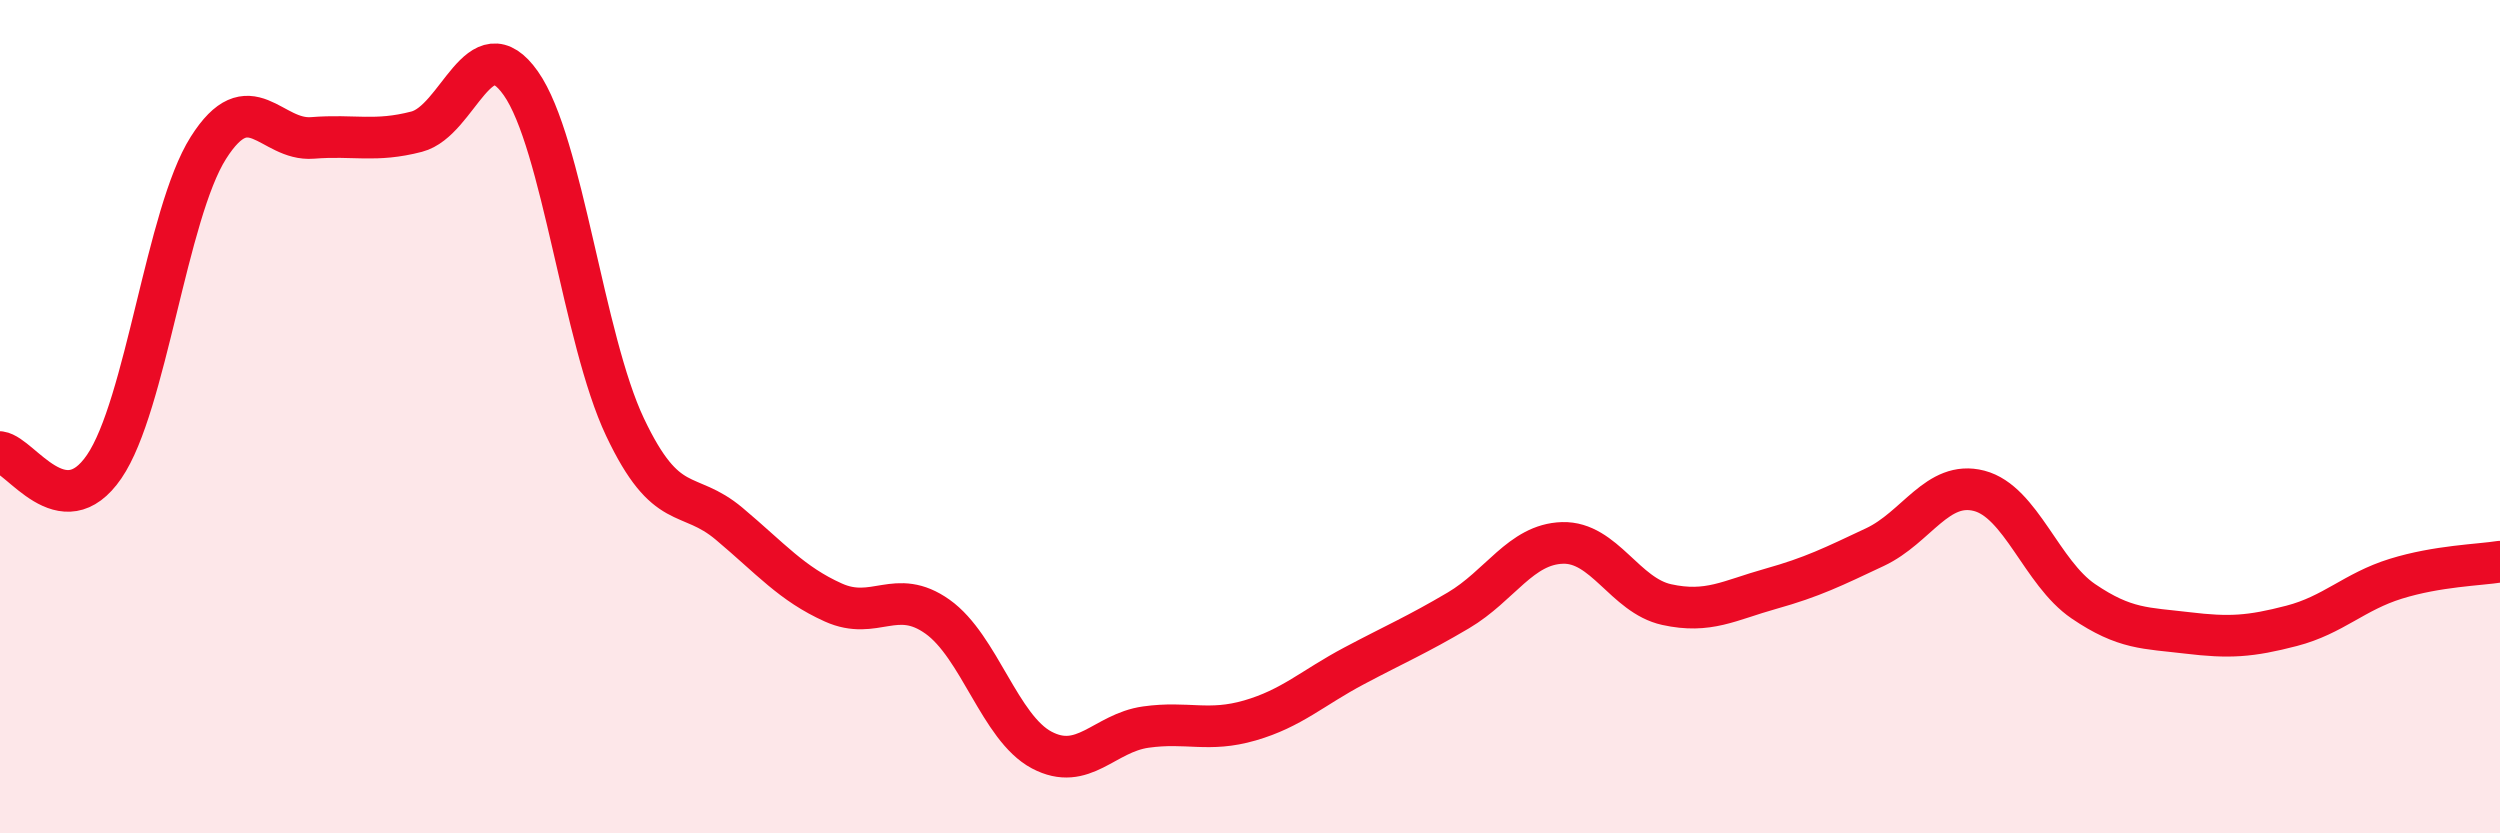
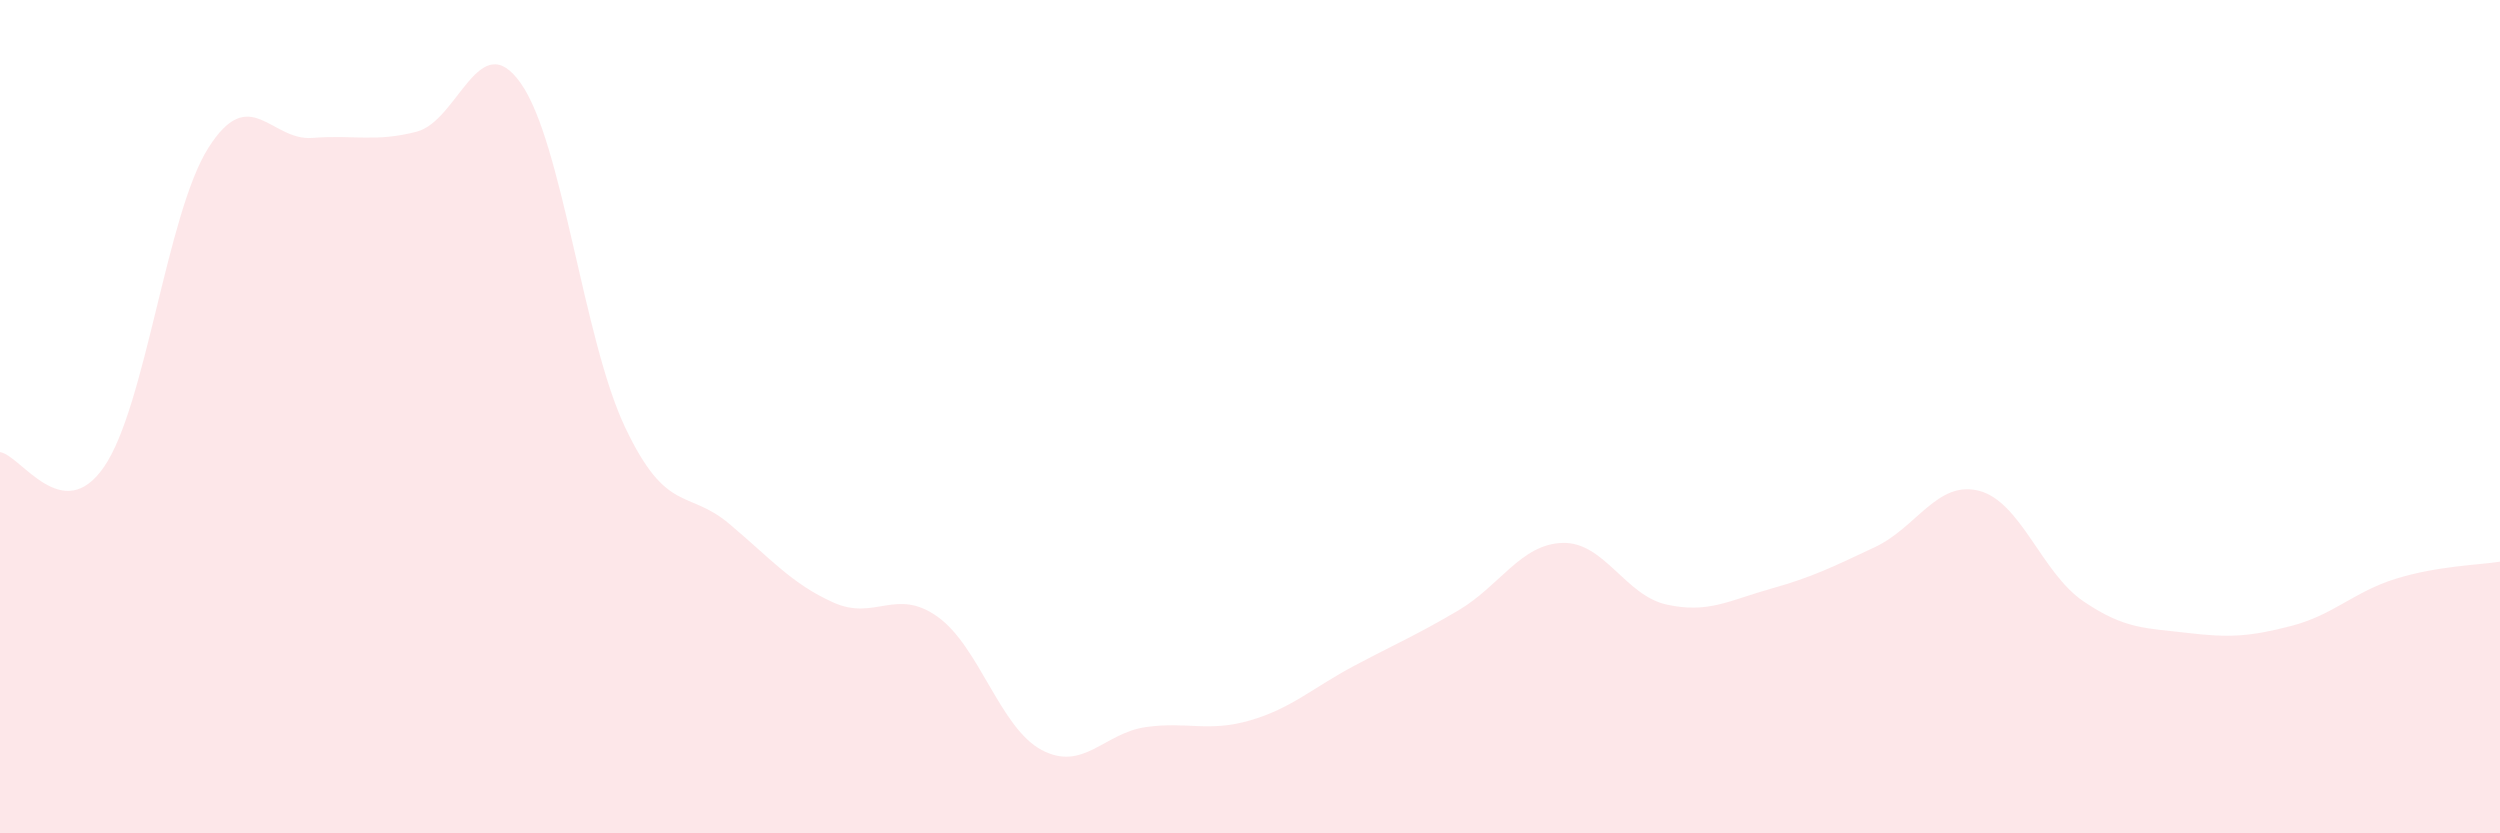
<svg xmlns="http://www.w3.org/2000/svg" width="60" height="20" viewBox="0 0 60 20">
  <path d="M 0,10.85 C 0.5,10.92 1.5,12.66 2.5,11.2 C 3.5,9.74 4,5.13 5,3.55 C 6,1.97 6.5,3.39 7.5,3.31 C 8.5,3.23 9,3.42 10,3.16 C 11,2.9 11.5,0.58 12.5,2 C 13.5,3.42 14,8.14 15,10.25 C 16,12.36 16.5,11.73 17.5,12.57 C 18.5,13.41 19,14.01 20,14.46 C 21,14.91 21.5,14.09 22.5,14.8 C 23.5,15.51 24,17.47 25,18 C 26,18.53 26.5,17.59 27.5,17.45 C 28.5,17.31 29,17.58 30,17.29 C 31,17 31.5,16.51 32.5,15.98 C 33.5,15.45 34,15.24 35,14.65 C 36,14.06 36.5,13.06 37.5,13.03 C 38.5,13 39,14.29 40,14.51 C 41,14.73 41.5,14.41 42.5,14.13 C 43.5,13.85 44,13.6 45,13.13 C 46,12.66 46.5,11.52 47.5,11.78 C 48.5,12.04 49,13.75 50,14.43 C 51,15.11 51.5,15.07 52.5,15.19 C 53.5,15.31 54,15.28 55,15.02 C 56,14.76 56.5,14.2 57.5,13.89 C 58.5,13.58 59.5,13.56 60,13.48L60 20L0 20Z" fill="#EB0A25" opacity="0.1" stroke-linecap="round" stroke-linejoin="round" />
-   <path d="M 0,10.85 C 0.5,10.92 1.5,12.66 2.5,11.2 C 3.5,9.74 4,5.13 5,3.55 C 6,1.97 6.5,3.39 7.5,3.31 C 8.5,3.23 9,3.42 10,3.16 C 11,2.9 11.5,0.58 12.5,2 C 13.5,3.42 14,8.14 15,10.25 C 16,12.36 16.5,11.73 17.5,12.57 C 18.5,13.41 19,14.01 20,14.46 C 21,14.91 21.5,14.09 22.5,14.8 C 23.5,15.51 24,17.47 25,18 C 26,18.53 26.5,17.59 27.5,17.45 C 28.5,17.31 29,17.58 30,17.29 C 31,17 31.5,16.51 32.5,15.98 C 33.5,15.45 34,15.24 35,14.65 C 36,14.06 36.5,13.06 37.5,13.03 C 38.5,13 39,14.29 40,14.51 C 41,14.73 41.5,14.41 42.5,14.13 C 43.5,13.85 44,13.6 45,13.13 C 46,12.66 46.5,11.52 47.5,11.78 C 48.5,12.04 49,13.75 50,14.43 C 51,15.11 51.5,15.07 52.5,15.19 C 53.5,15.31 54,15.28 55,15.02 C 56,14.76 56.5,14.2 57.5,13.89 C 58.5,13.58 59.5,13.56 60,13.48" stroke="#EB0A25" stroke-width="1" fill="none" stroke-linecap="round" stroke-linejoin="round" />
</svg>